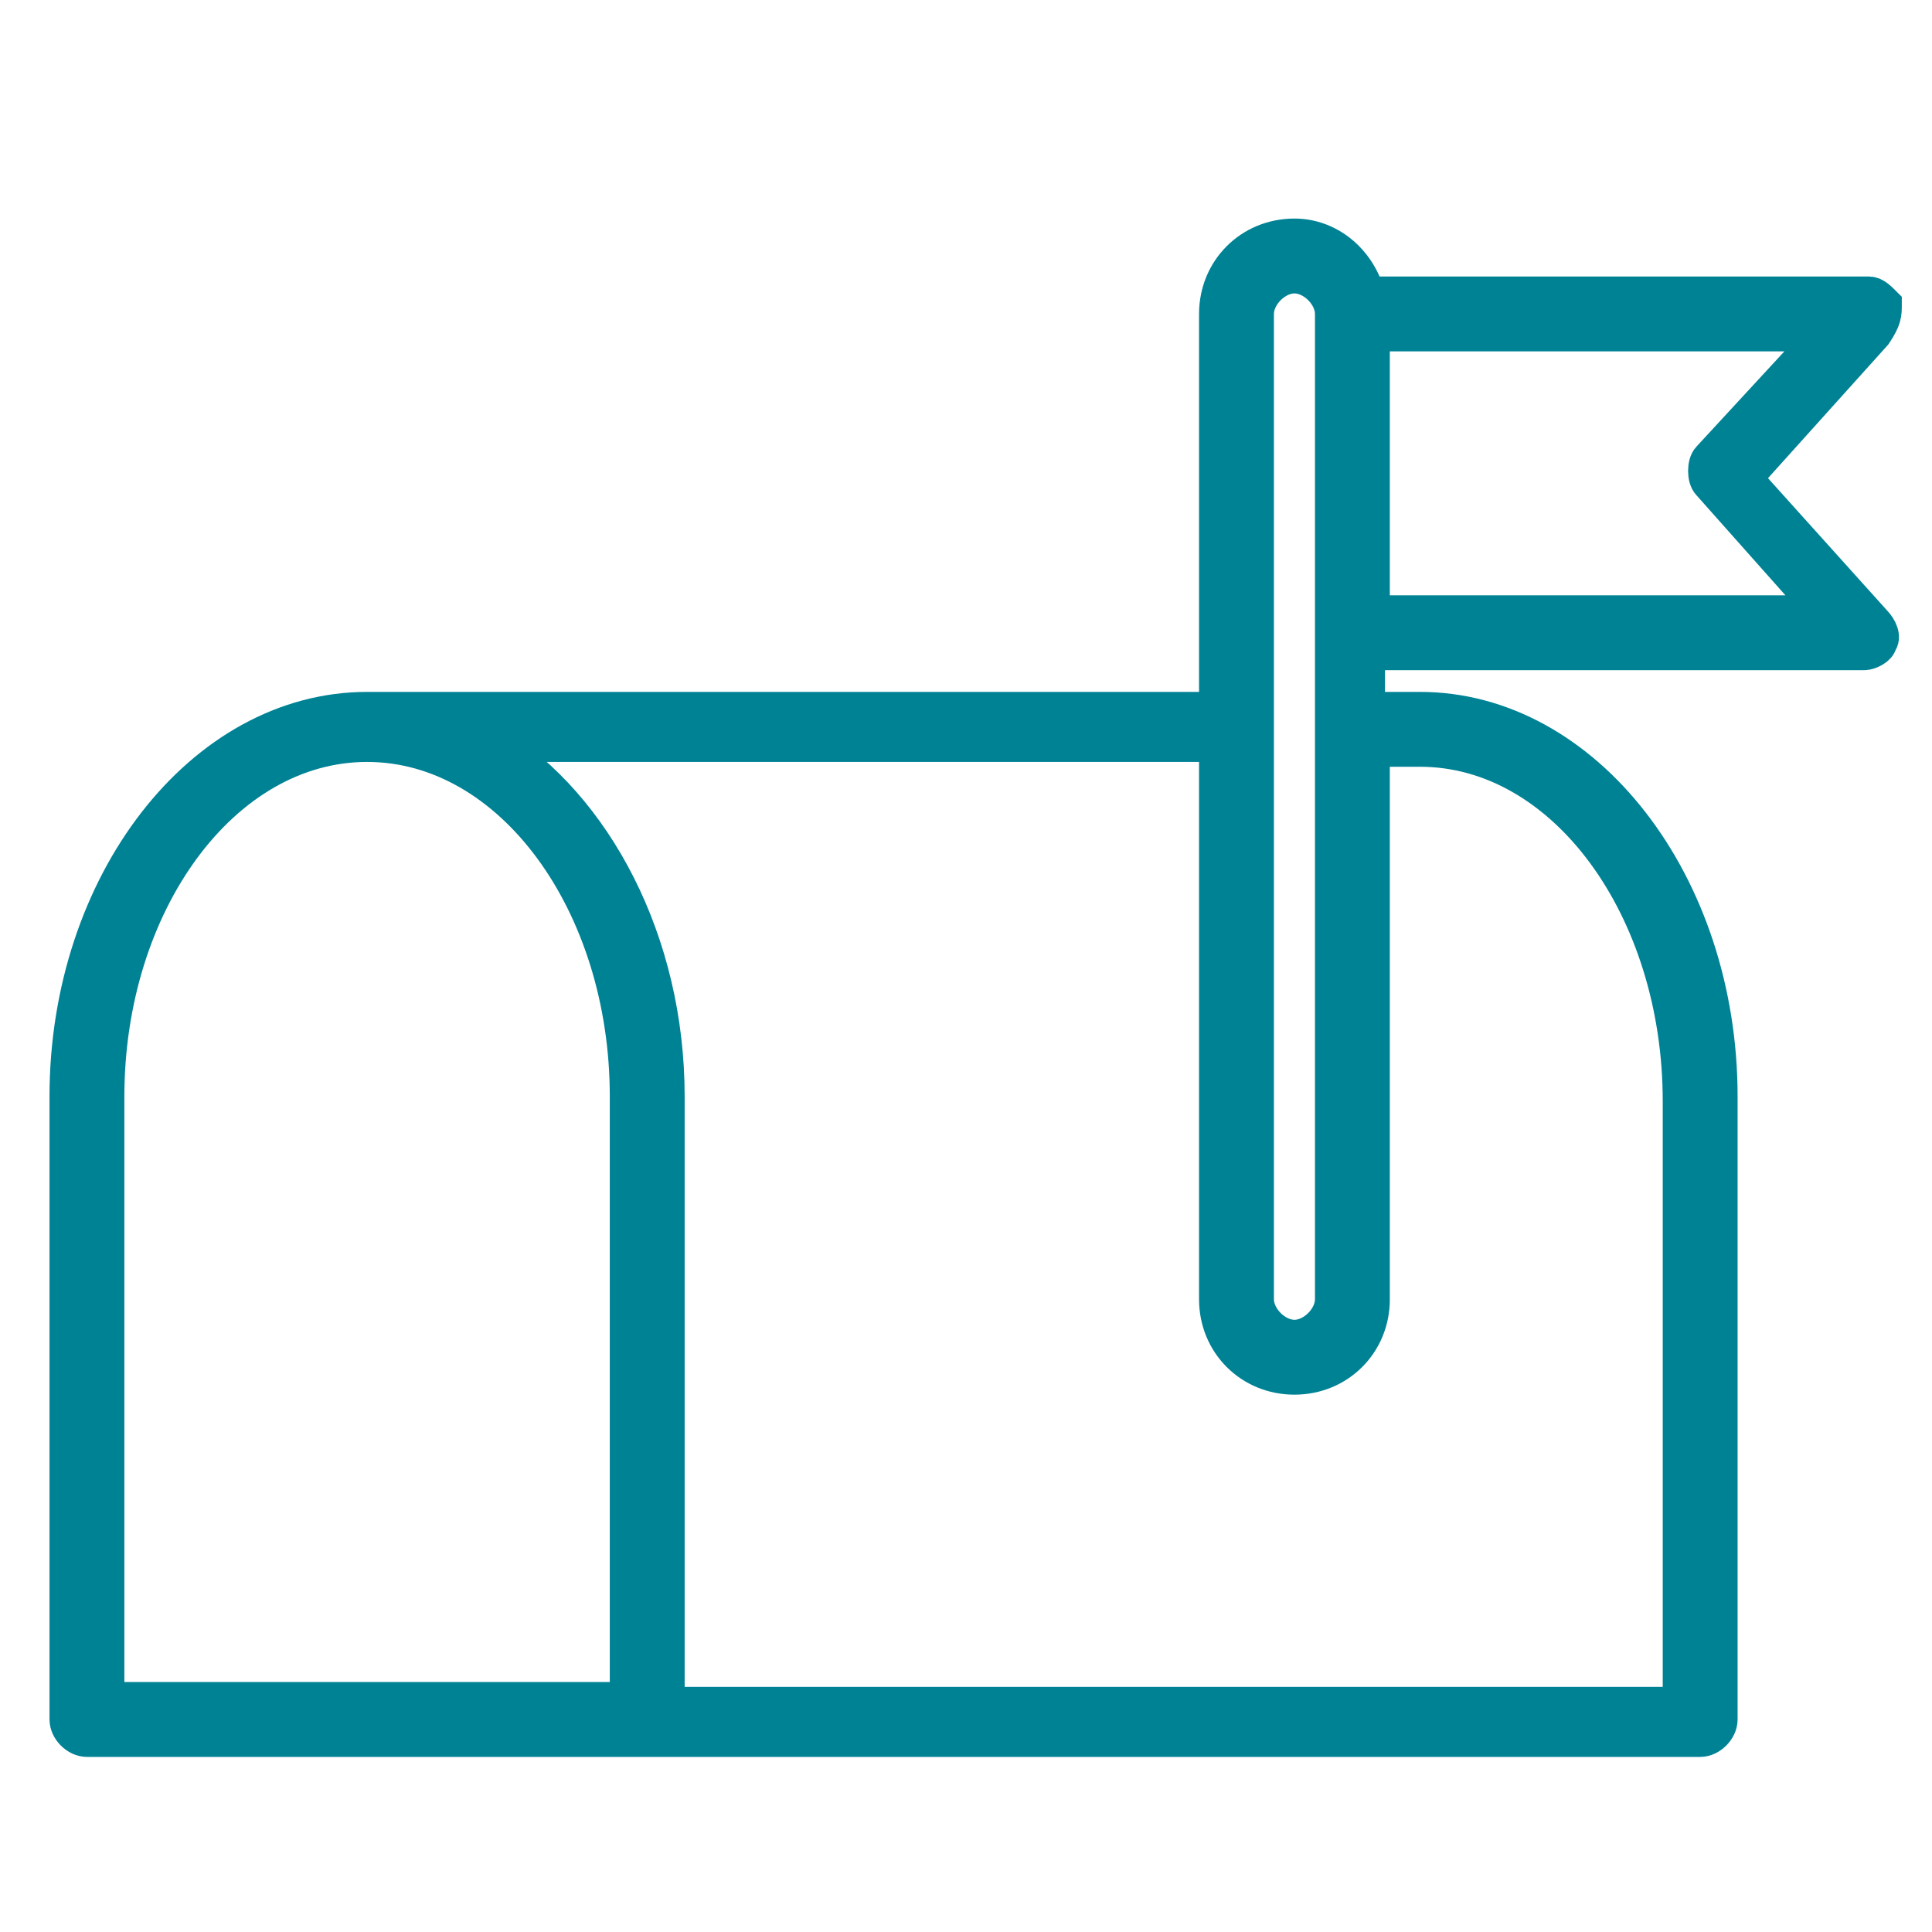
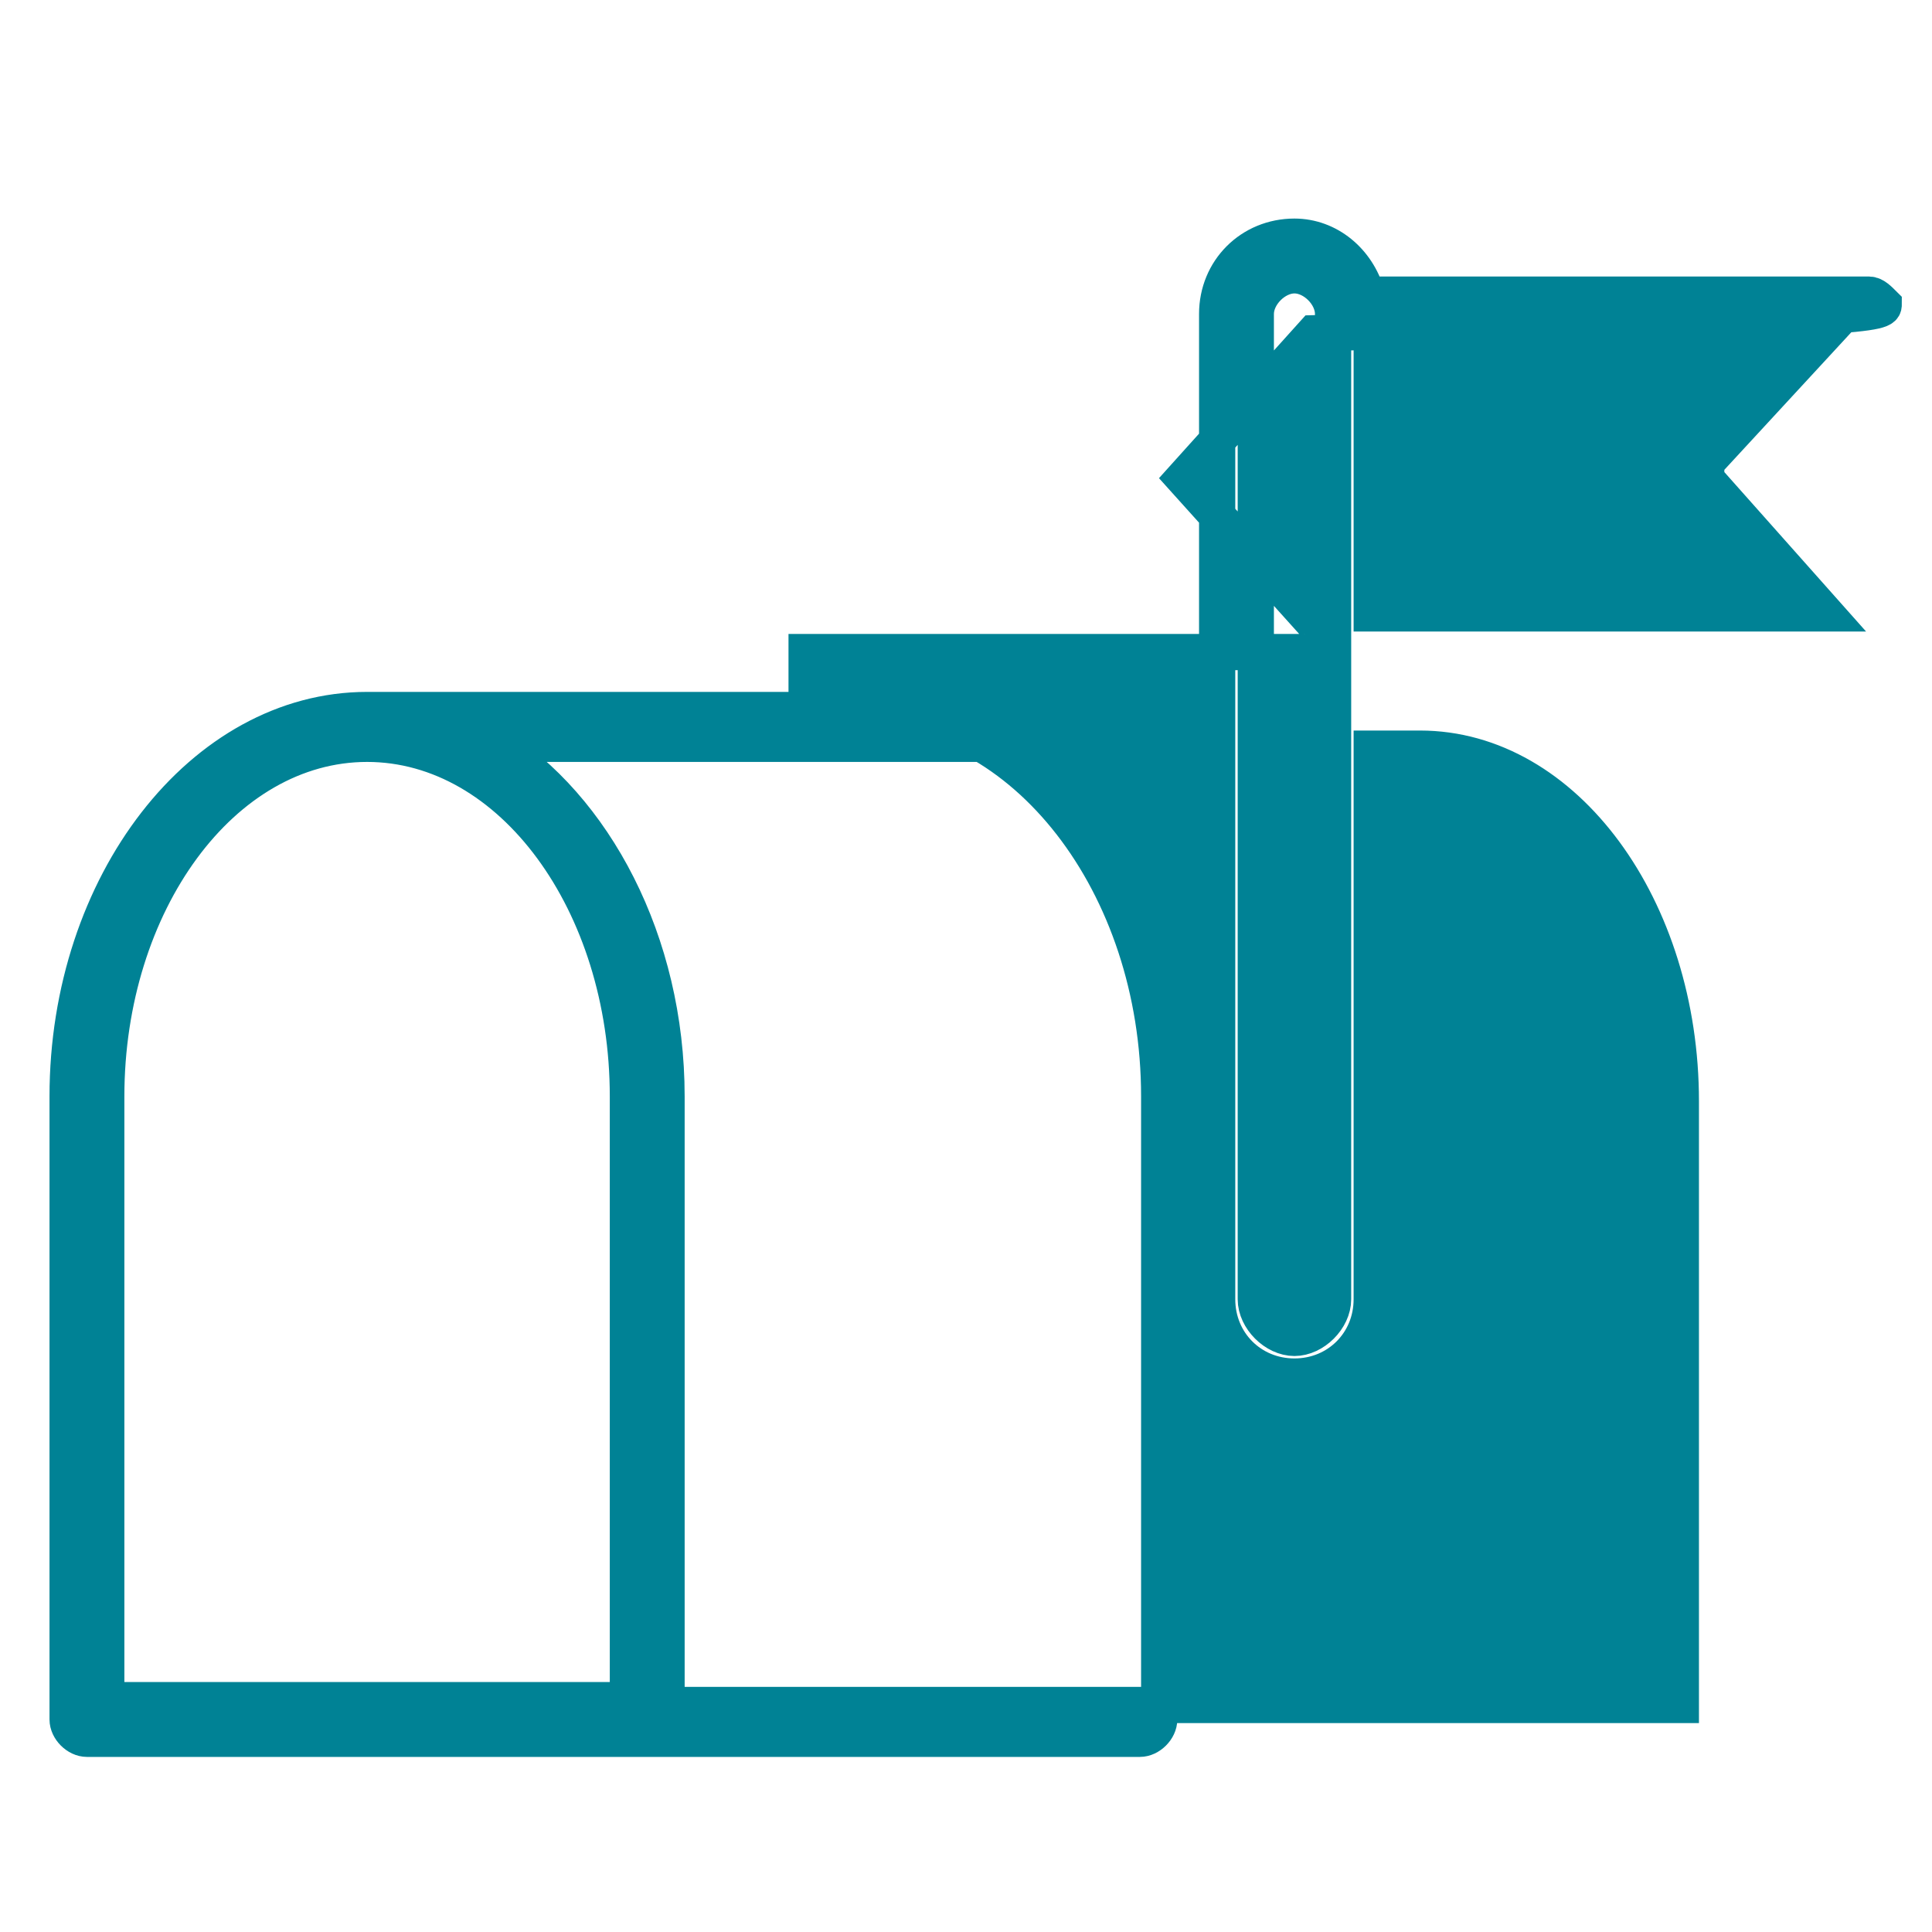
<svg xmlns="http://www.w3.org/2000/svg" version="1.1" id="Calque_1" x="0px" y="0px" viewBox="0 0 40 40" style="enable-background:new 0 0 40 40;" xml:space="preserve">
  <style type="text/css">
	.st0{fill:#008295;stroke:#008295;stroke-width:0.75;stroke-miterlimit:10;}
</style>
-   <path class="st0" d="M39,6.3c-0.1-0.1-0.2-0.2-0.3-0.2H28.3c-0.2-0.7-0.8-1.2-1.5-1.2c-0.9,0-1.6,0.7-1.6,1.6v8.2H7.6  c-3.4,0-6.2,3.6-6.2,8v12.9c0,0.2,0.2,0.4,0.4,0.4h11.6h21.8c0.2,0,0.4-0.2,0.4-0.4V22.7c0-4.4-2.8-8-6.2-8h-1.1v-1.2h10.3  c0.1,0,0.3-0.1,0.3-0.2c0.1-0.1,0-0.3-0.1-0.4l-2.7-3l2.7-3C39,6.6,39,6.5,39,6.3z M26,6.5c0-0.4,0.4-0.8,0.8-0.8  c0.4,0,0.8,0.4,0.8,0.8v20.4c0,0.4-0.4,0.8-0.8,0.8c-0.4,0-0.8-0.4-0.8-0.8V6.5z M2.2,22.7c0-4,2.4-7.3,5.4-7.3c3,0,5.4,3.3,5.4,7.3  v12.5H2.2V22.7z M29.4,15.5c3,0,5.4,3.3,5.4,7.3v12.5h-21V22.7c0-3.2-1.5-6-3.6-7.3h15v11.5c0,0.9,0.7,1.6,1.6,1.6s1.6-0.7,1.6-1.6  V15.5H29.4z M35.4,9.5c-0.1,0.1-0.1,0.4,0,0.5l2.4,2.7h-9.4V6.9h9.4L35.4,9.5z" />
+   <path class="st0" d="M39,6.3c-0.1-0.1-0.2-0.2-0.3-0.2H28.3c-0.2-0.7-0.8-1.2-1.5-1.2c-0.9,0-1.6,0.7-1.6,1.6v8.2H7.6  c-3.4,0-6.2,3.6-6.2,8v12.9c0,0.2,0.2,0.4,0.4,0.4h21.8c0.2,0,0.4-0.2,0.4-0.4V22.7c0-4.4-2.8-8-6.2-8h-1.1v-1.2h10.3  c0.1,0,0.3-0.1,0.3-0.2c0.1-0.1,0-0.3-0.1-0.4l-2.7-3l2.7-3C39,6.6,39,6.5,39,6.3z M26,6.5c0-0.4,0.4-0.8,0.8-0.8  c0.4,0,0.8,0.4,0.8,0.8v20.4c0,0.4-0.4,0.8-0.8,0.8c-0.4,0-0.8-0.4-0.8-0.8V6.5z M2.2,22.7c0-4,2.4-7.3,5.4-7.3c3,0,5.4,3.3,5.4,7.3  v12.5H2.2V22.7z M29.4,15.5c3,0,5.4,3.3,5.4,7.3v12.5h-21V22.7c0-3.2-1.5-6-3.6-7.3h15v11.5c0,0.9,0.7,1.6,1.6,1.6s1.6-0.7,1.6-1.6  V15.5H29.4z M35.4,9.5c-0.1,0.1-0.1,0.4,0,0.5l2.4,2.7h-9.4V6.9h9.4L35.4,9.5z" />
</svg>